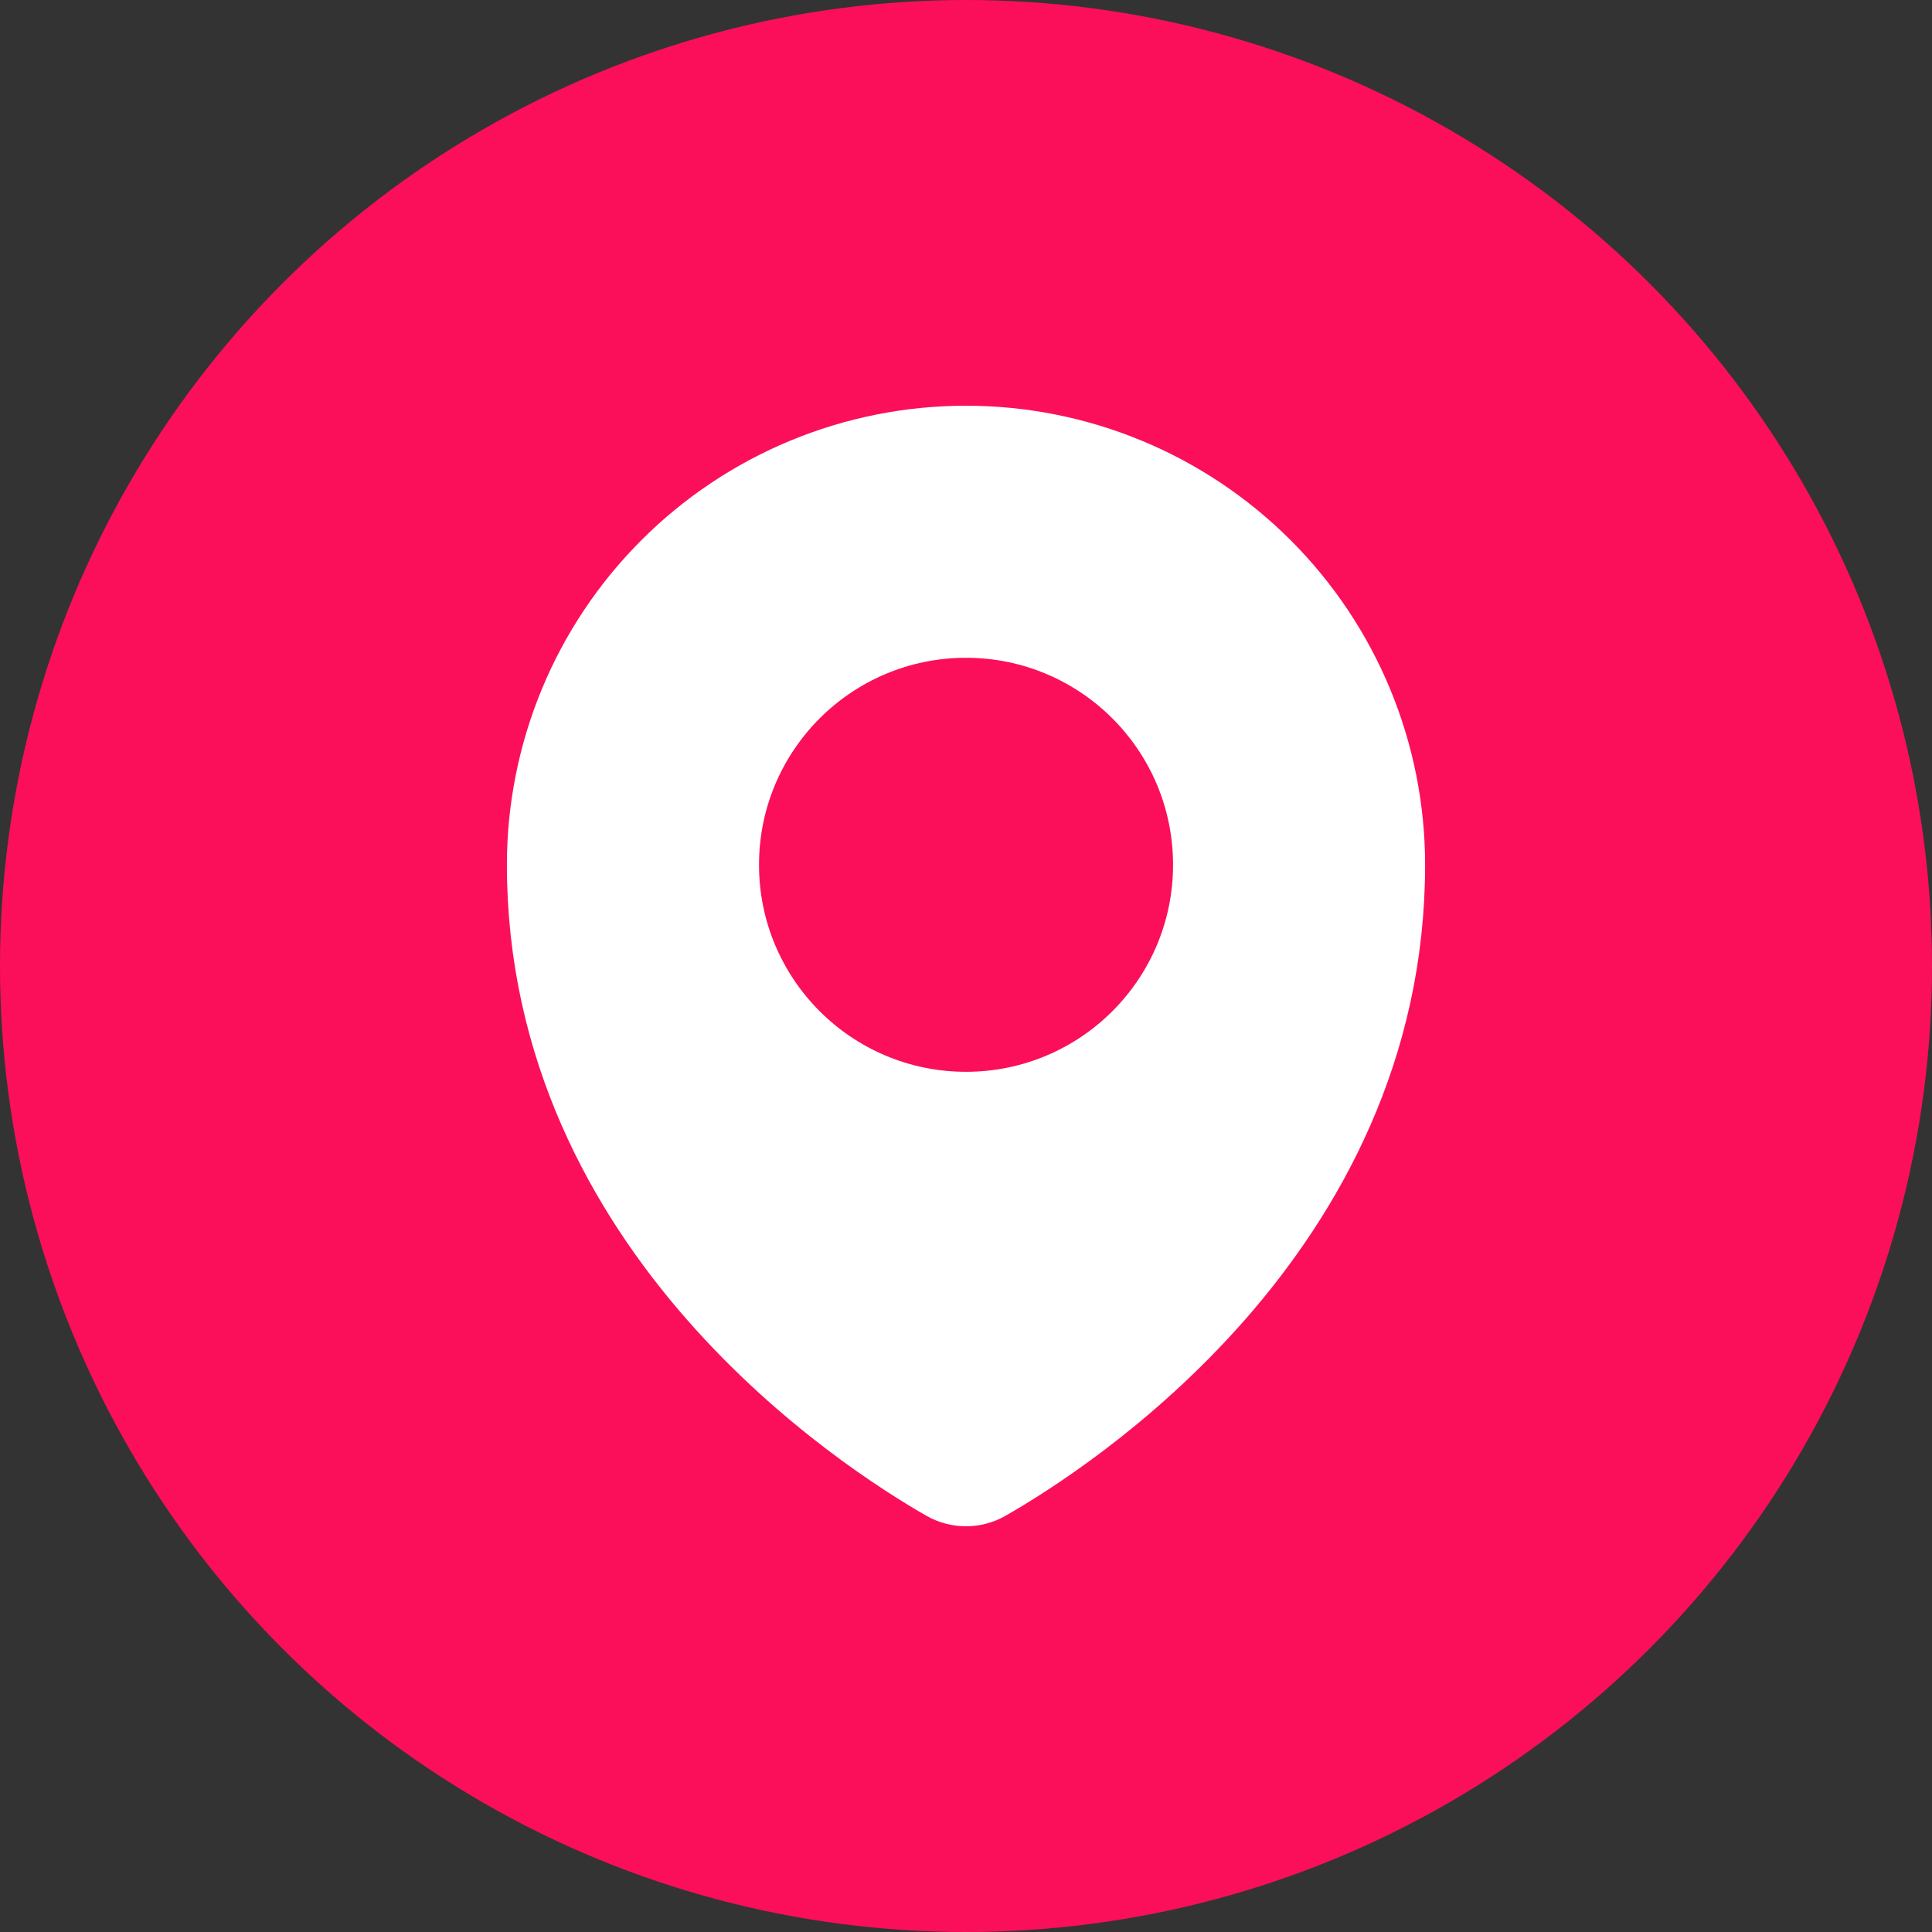
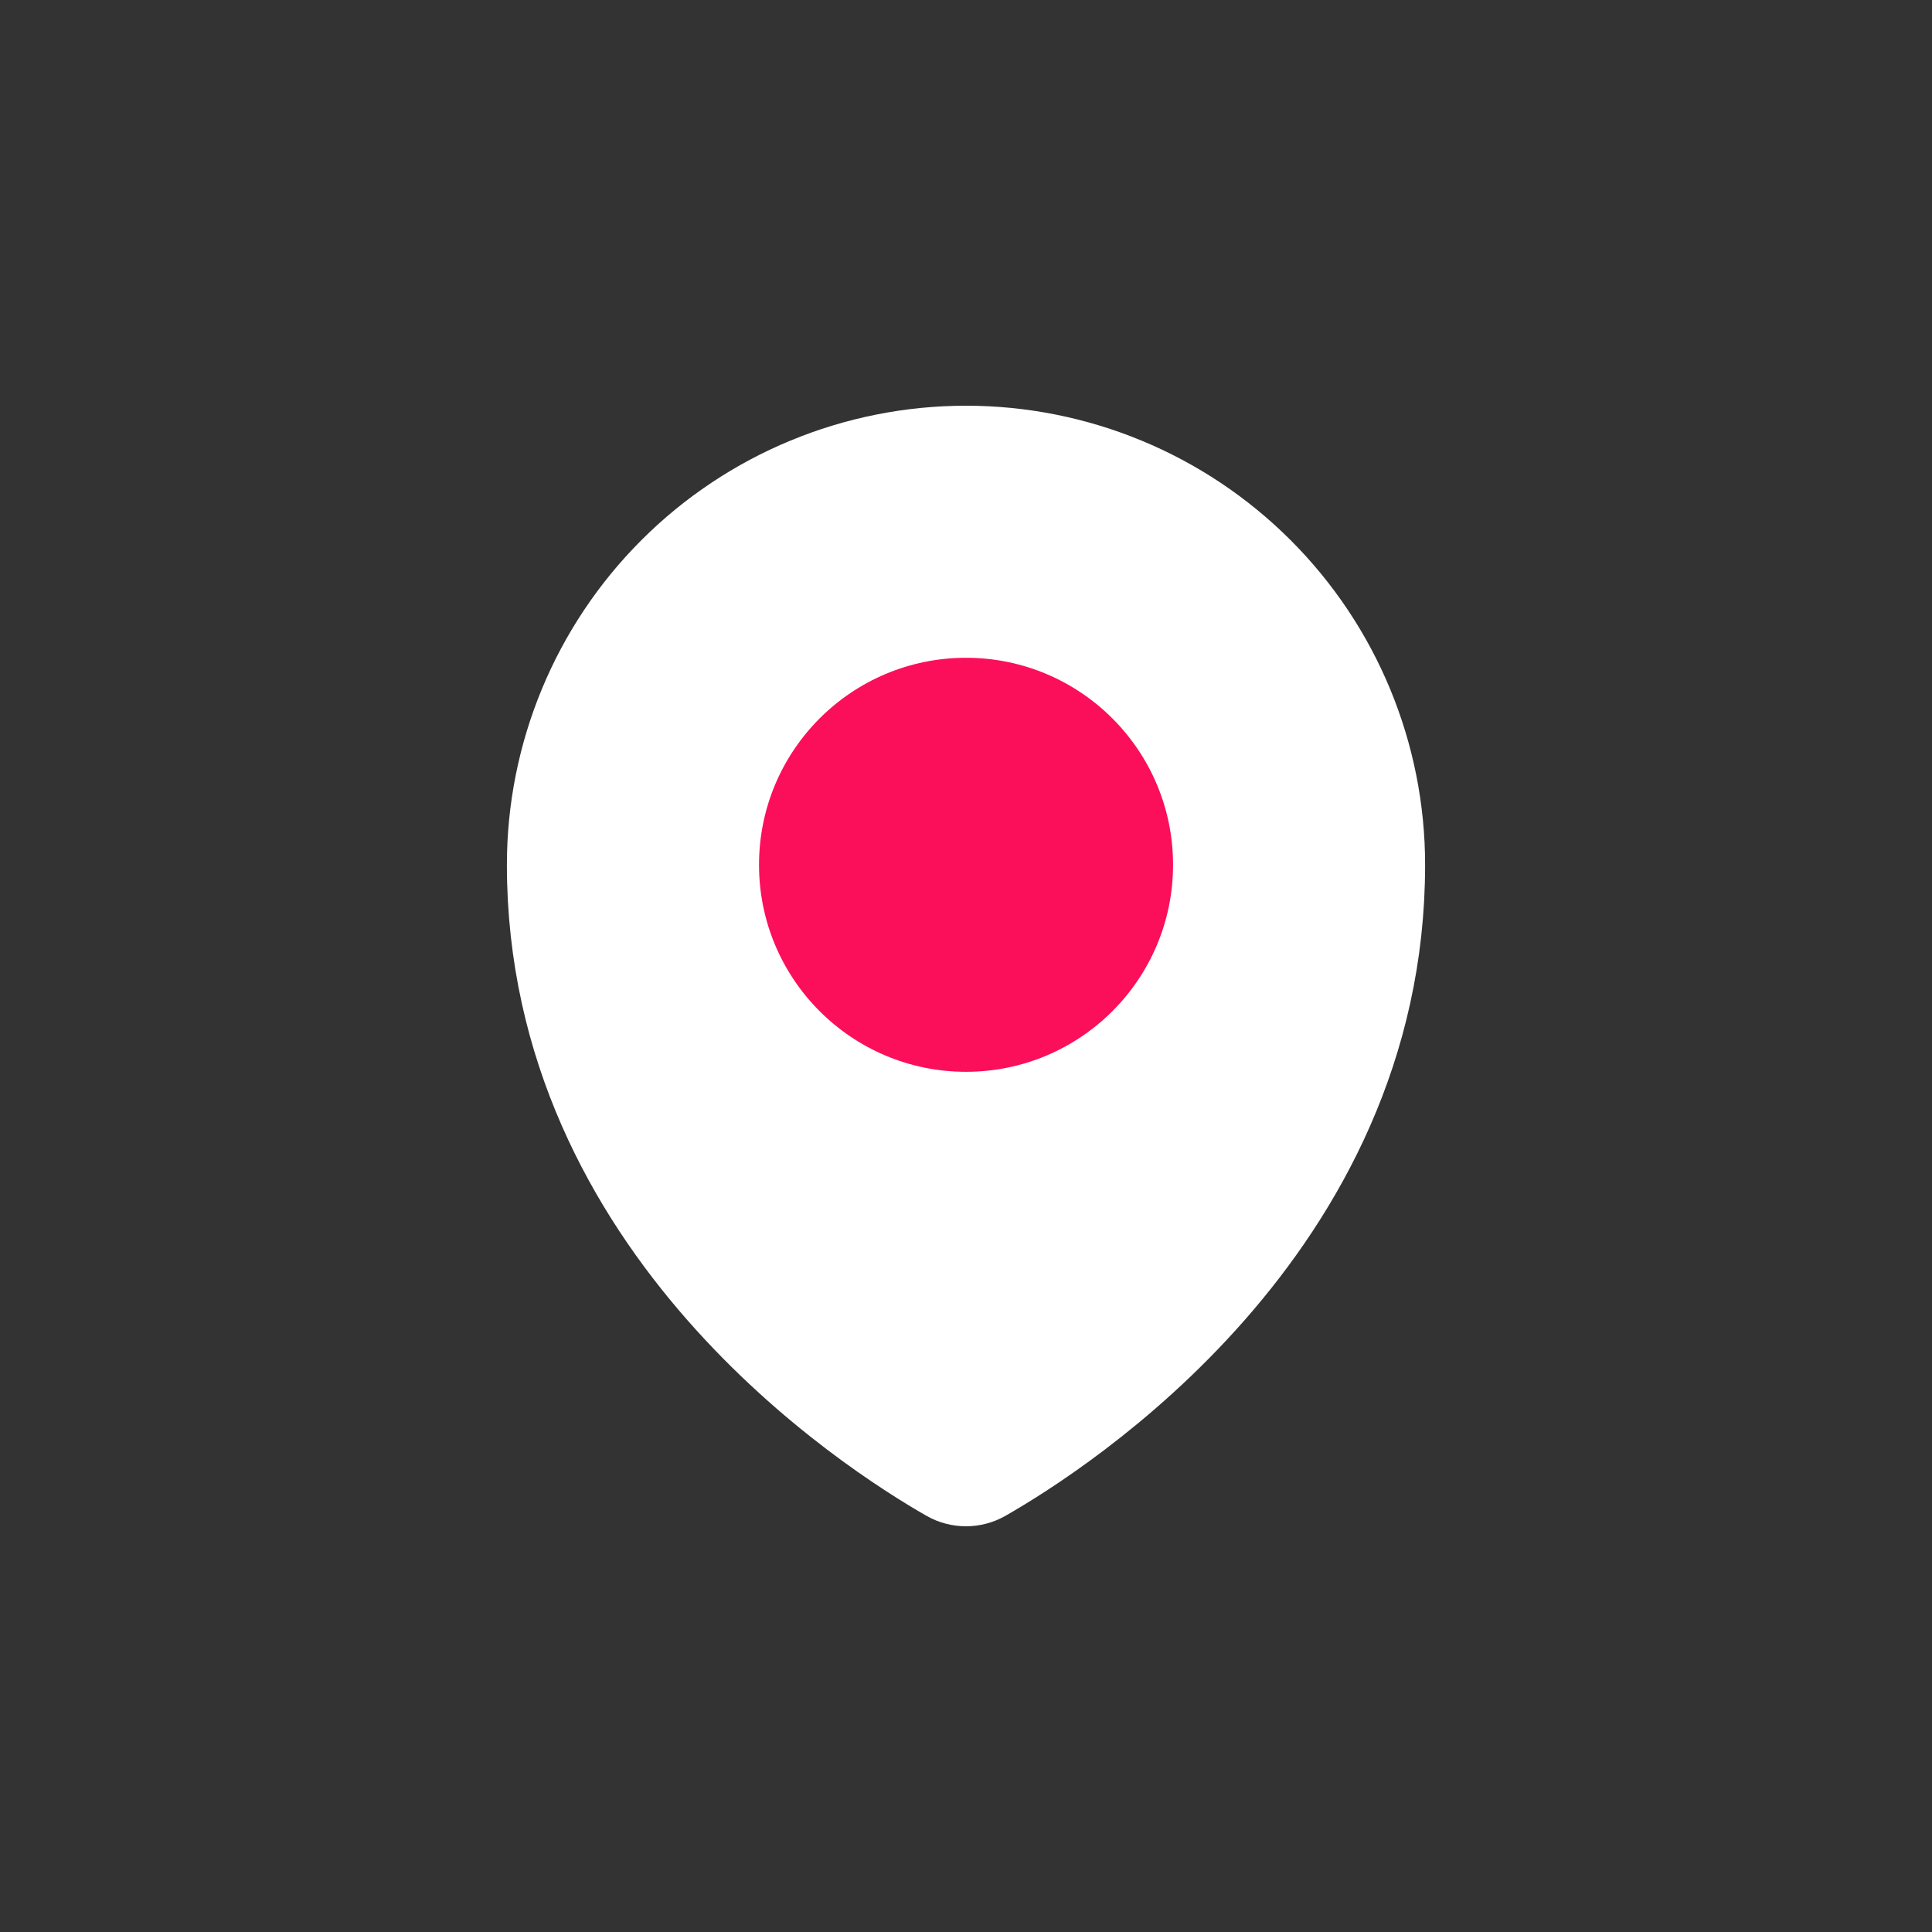
<svg xmlns="http://www.w3.org/2000/svg" width="30" height="30" viewBox="0 0 30 30" fill="none">
  <rect x="0" y="0" width="30" height="30" fill="#333333" stroke="none" />
-   <circle cx="15" cy="15" r="15" fill="#FB0F5A" />
  <path d="M21.429 13.429C21.429 19.072 16.477 22.237 15.265 22.93C15.184 22.976 15.093 23 15 23C14.907 23 14.815 22.976 14.734 22.93C13.522 22.237 8.571 19.071 8.571 13.429C8.571 11.724 9.248 10.089 10.454 8.883C11.66 7.677 13.295 7 15 7C16.705 7 18.34 7.677 19.546 8.883C20.752 10.089 21.429 11.724 21.429 13.429Z" fill="white" stroke="white" stroke-width="1.4" stroke-linecap="round" stroke-linejoin="round" />
-   <path d="M15 16.643C16.775 16.643 18.215 15.204 18.215 13.429C18.215 11.653 16.775 10.214 15 10.214C13.225 10.214 11.786 11.653 11.786 13.429C11.786 15.204 13.225 16.643 15 16.643Z" fill="#FB0F5A" />
+   <path d="M15 16.643C16.775 16.643 18.215 15.204 18.215 13.429C18.215 11.653 16.775 10.214 15 10.214C13.225 10.214 11.786 11.653 11.786 13.429C11.786 15.204 13.225 16.643 15 16.643" fill="#FB0F5A" />
</svg>